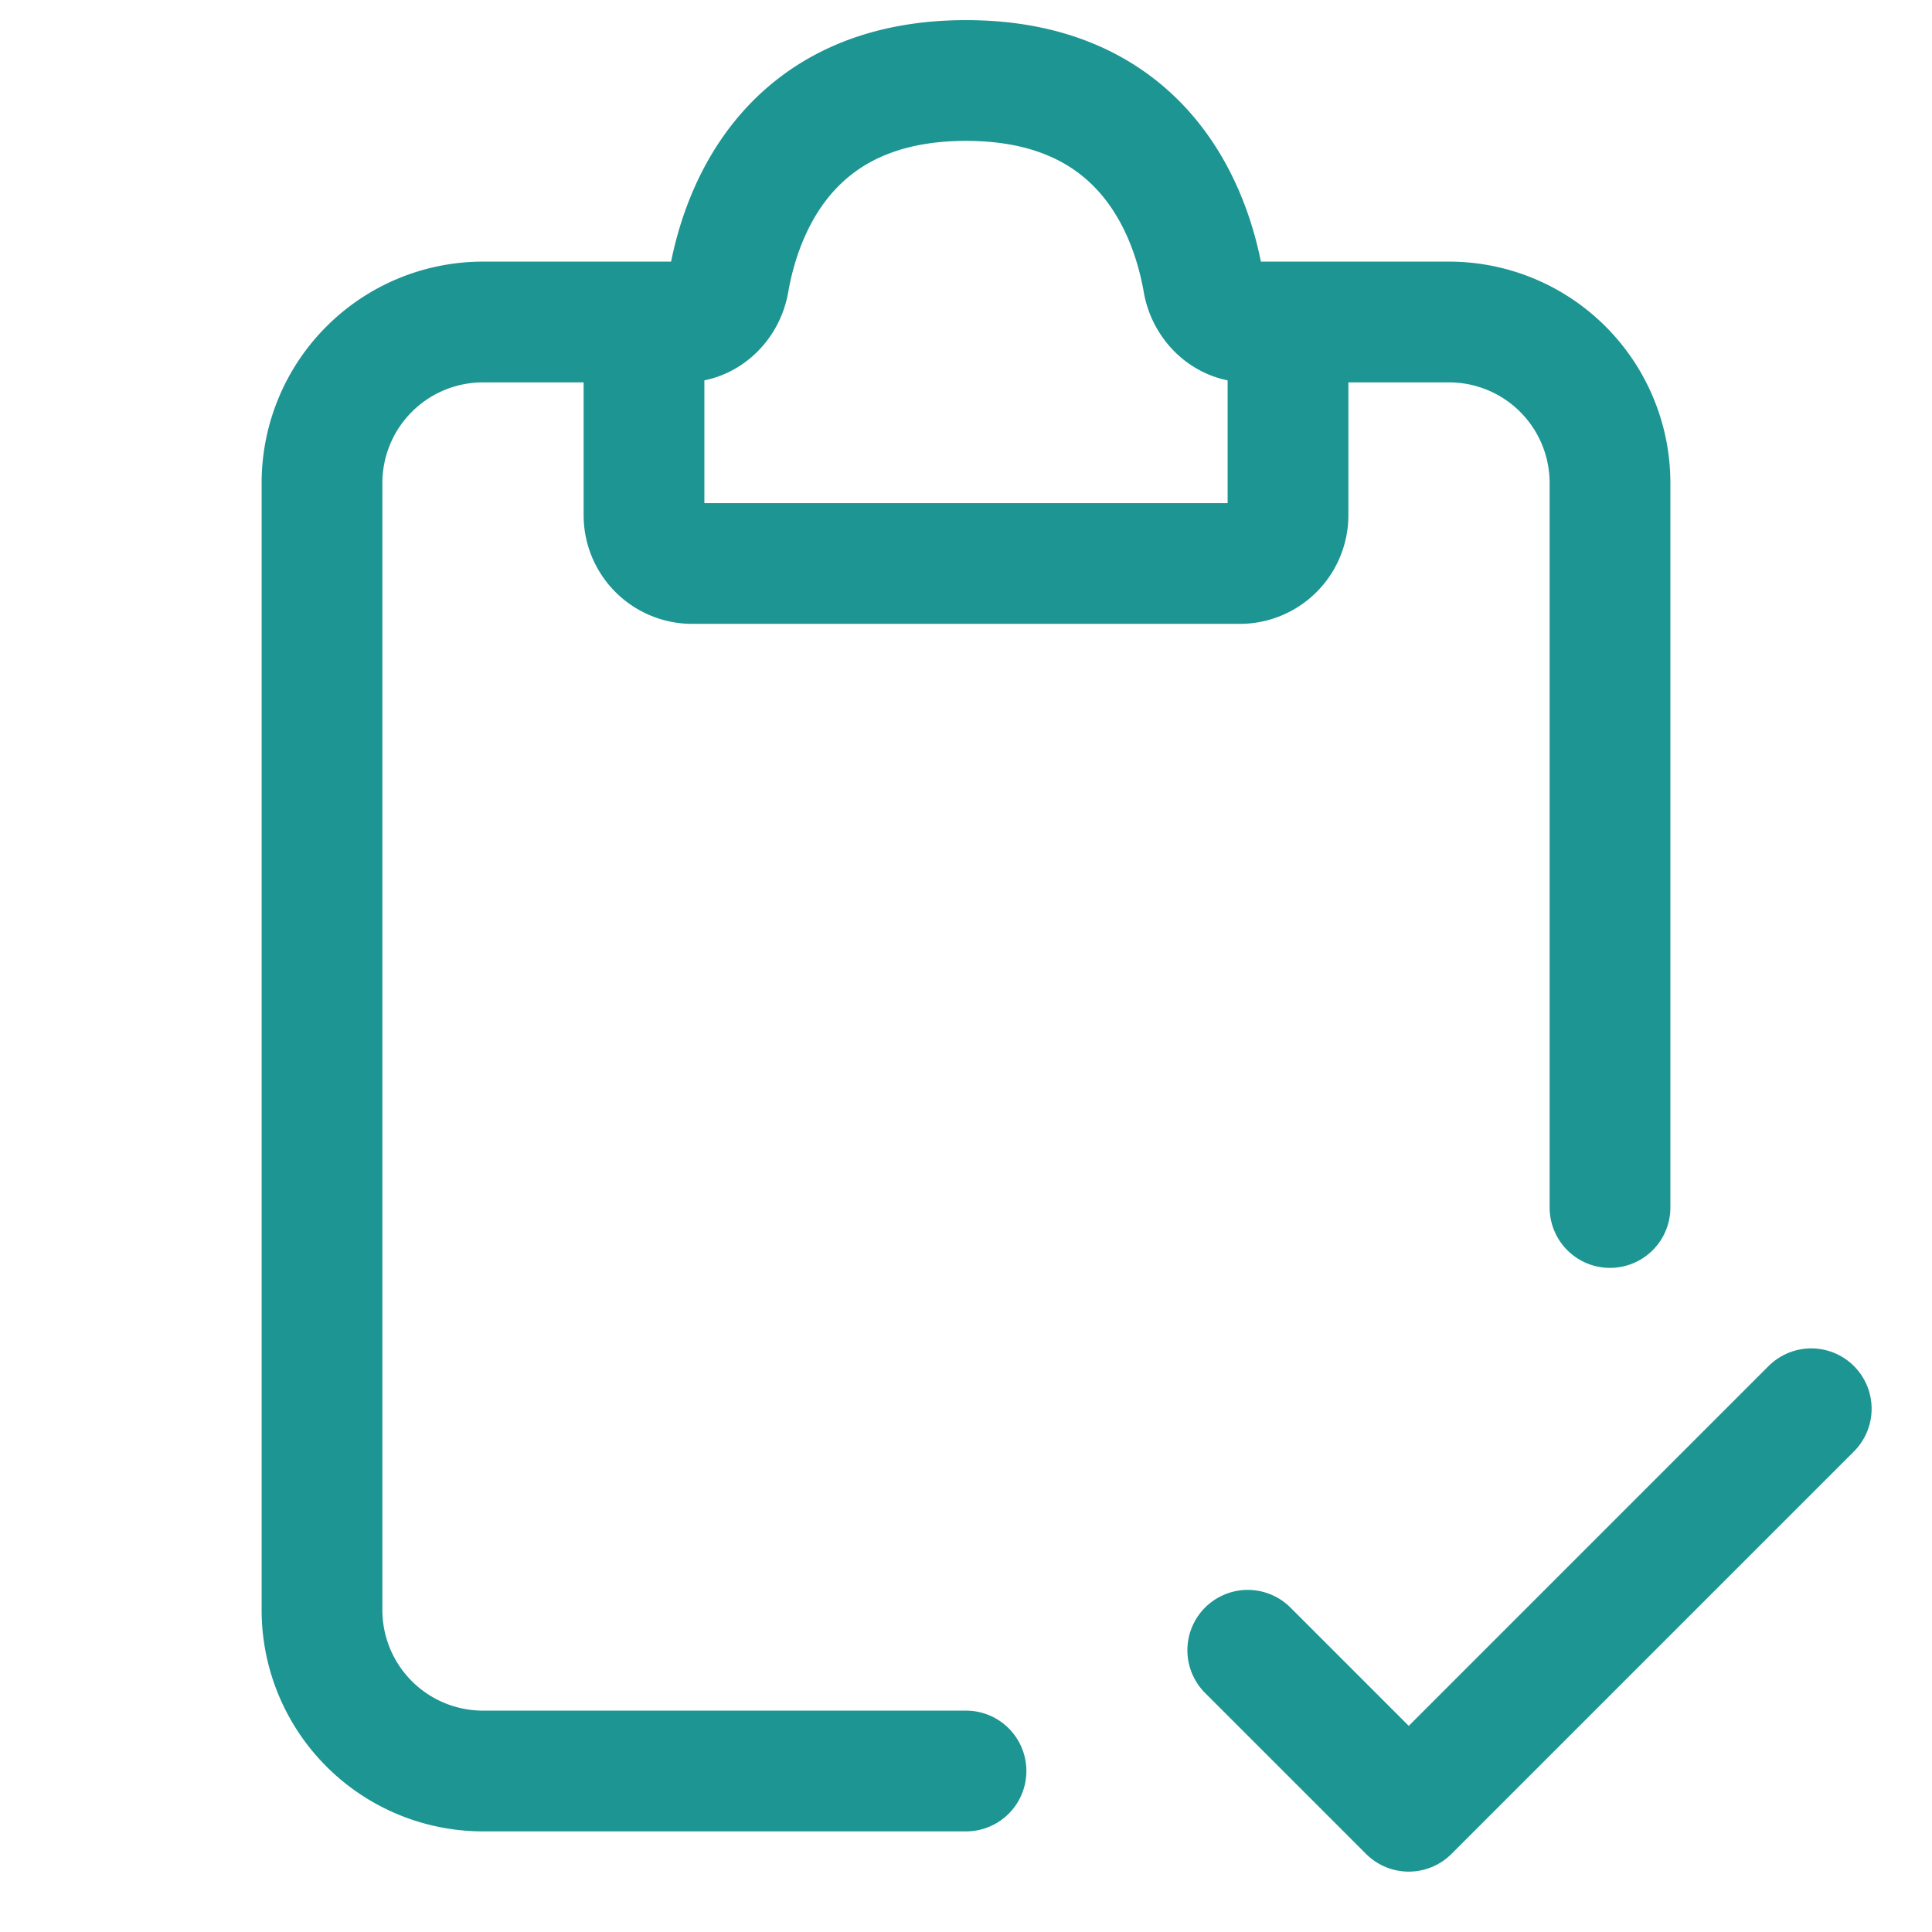
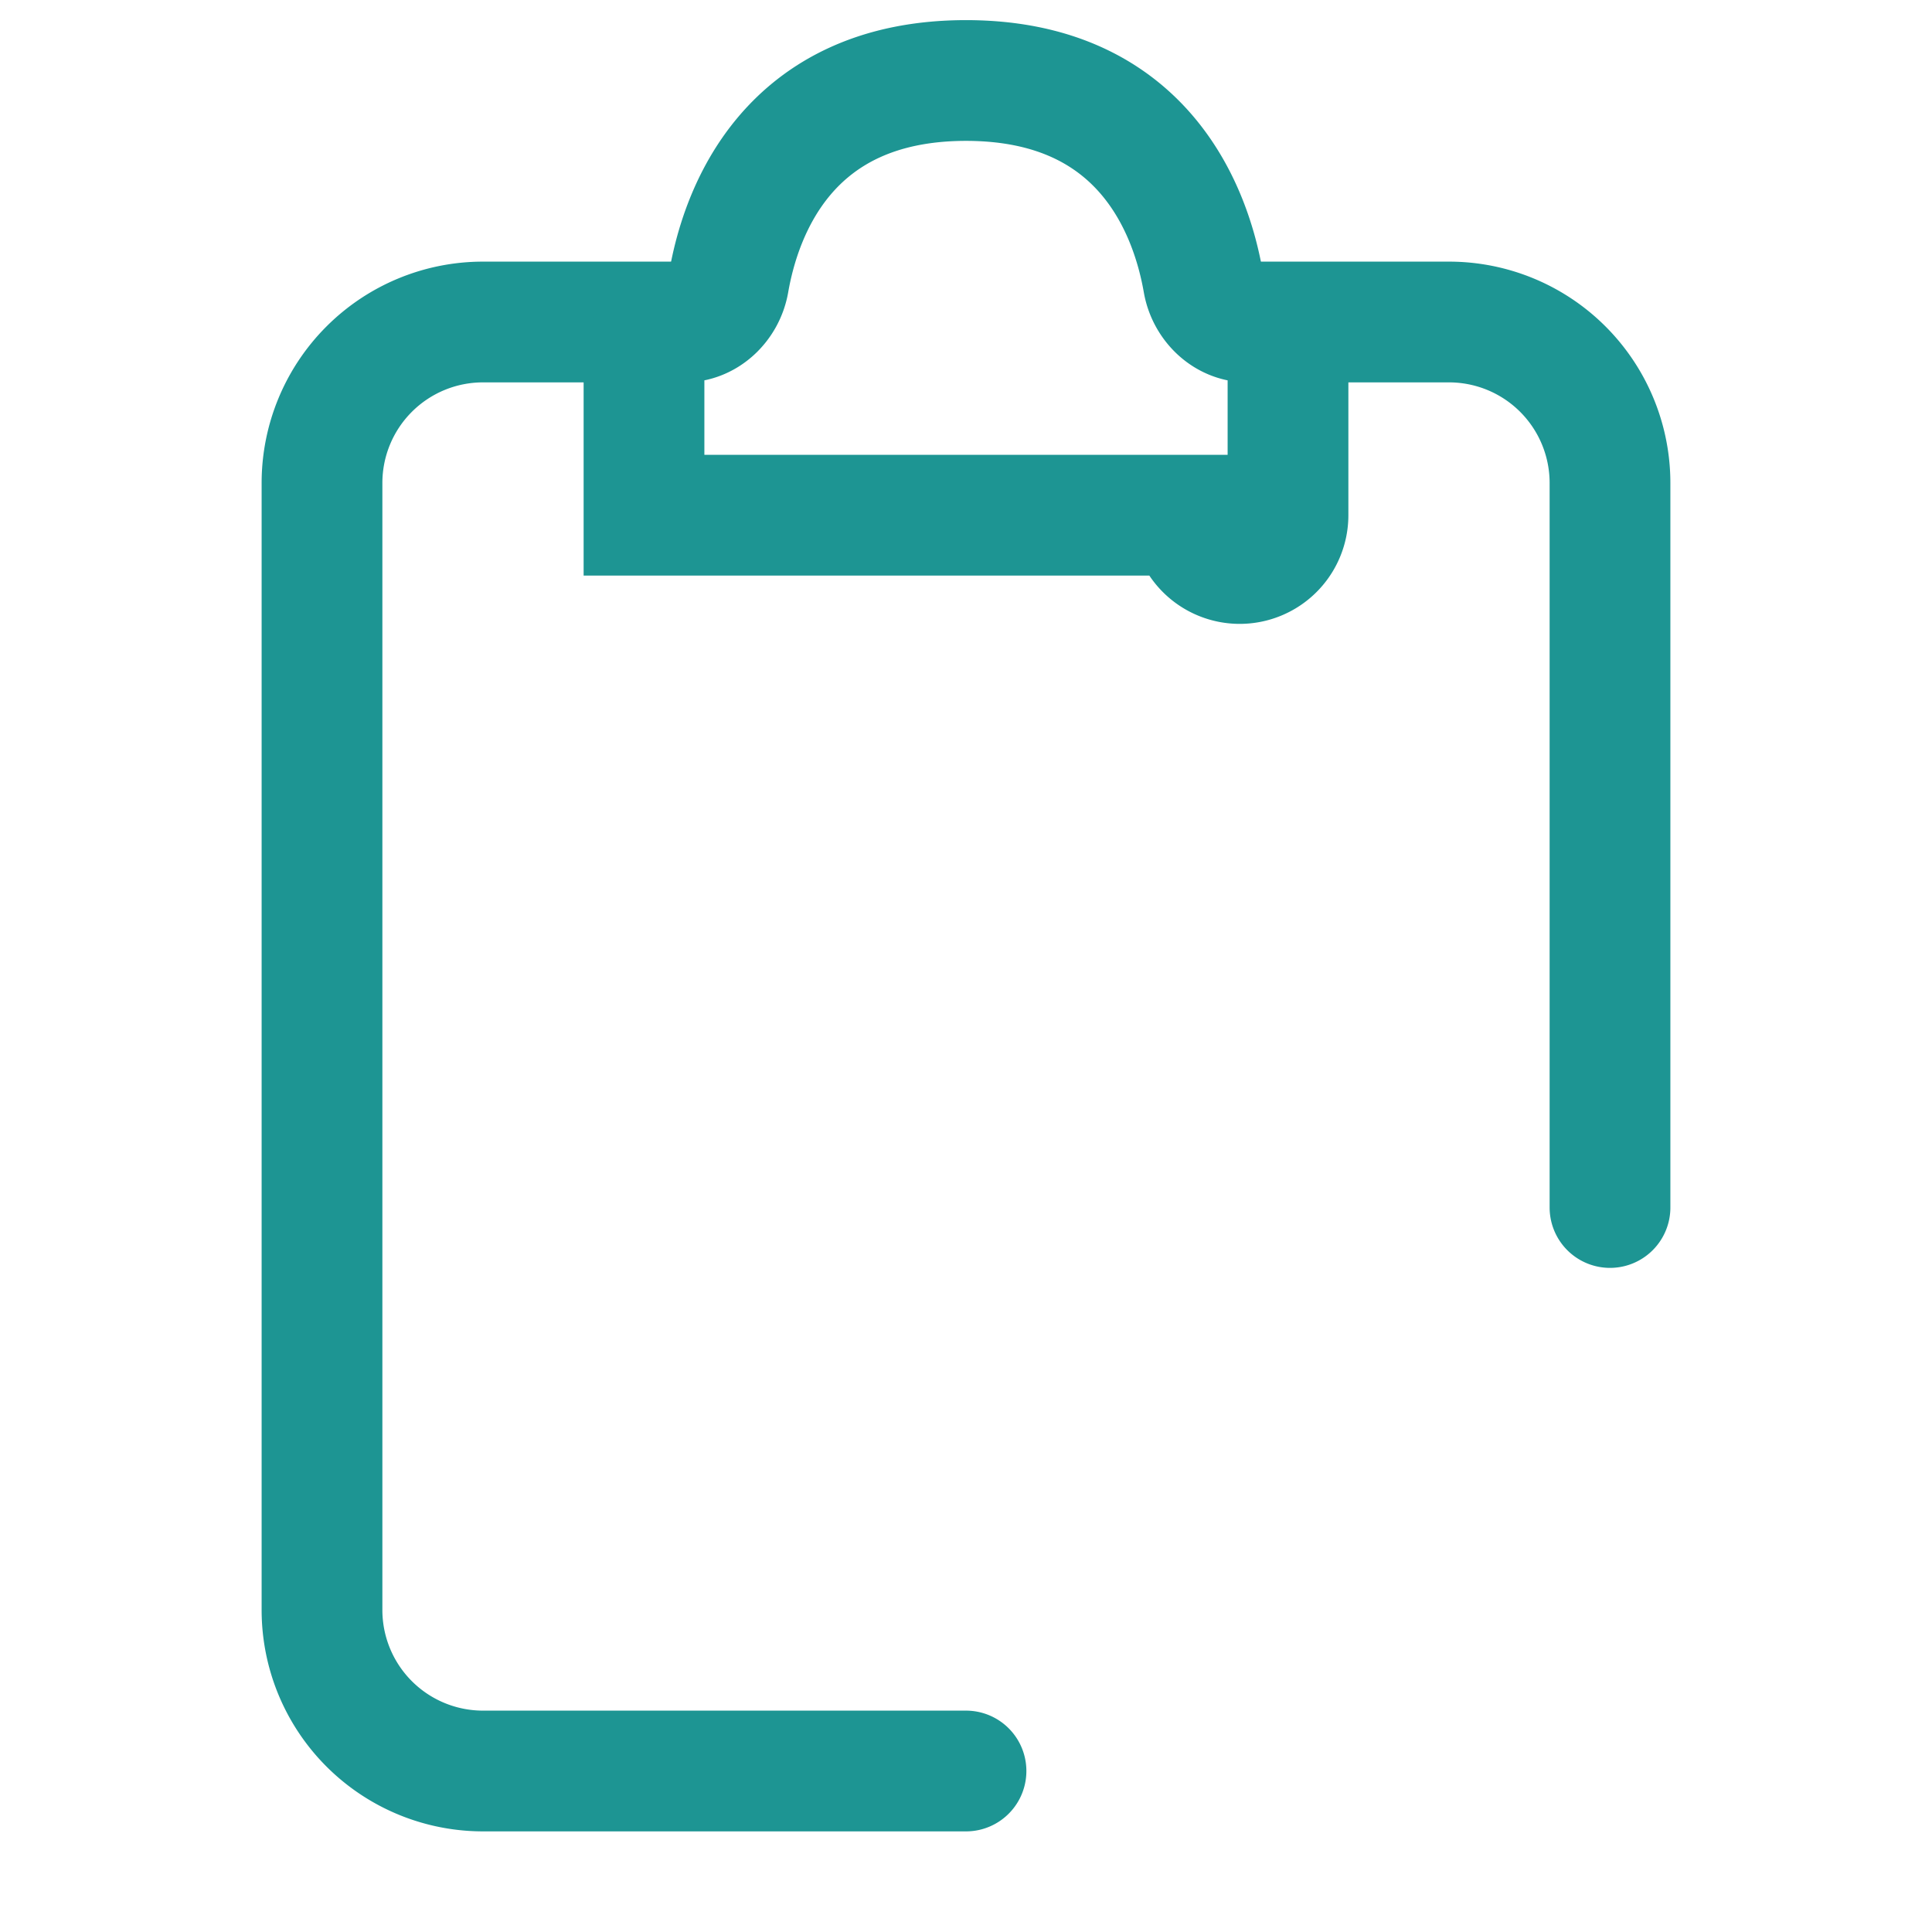
<svg xmlns="http://www.w3.org/2000/svg" width="24" height="24" viewBox="0 0 24 24" stroke-width="1.5" fill="none" color="#1d9593">
  <path d="M8.5 4H6a2 2 0 0 0-2 2v14a2 2 0 0 0 2 2h6m3.5-18H18a2 2 0 0 1 2 2v9" stroke="#1d9593" stroke-linecap="round" />
-   <path d="M8 6.4V4.5a.5.5 0 0 1 .5-.5c.276 0 .504-.224.552-.496C9.2 2.652 9.774 1 12 1s2.8 1.652 2.948 2.504c.048.272.276.496.552.496a.5.5 0 0 1 .5.5v1.9a.6.6 0 0 1-.6.6H8.6a.6.6 0 0 1-.6-.6Z" stroke="#1d9593" stroke-linecap="round" />
-   <path d="m15.5 20.5 2 2 5-5" stroke="#1d9593" stroke-linecap="round" stroke-linejoin="round" />
+   <path d="M8 6.4V4.5a.5.5 0 0 1 .5-.5c.276 0 .504-.224.552-.496C9.2 2.652 9.774 1 12 1s2.8 1.652 2.948 2.504c.048.272.276.496.552.496a.5.5 0 0 1 .5.5v1.9a.6.6 0 0 1-.6.6a.6.6 0 0 1-.6-.6Z" stroke="#1d9593" stroke-linecap="round" />
</svg>